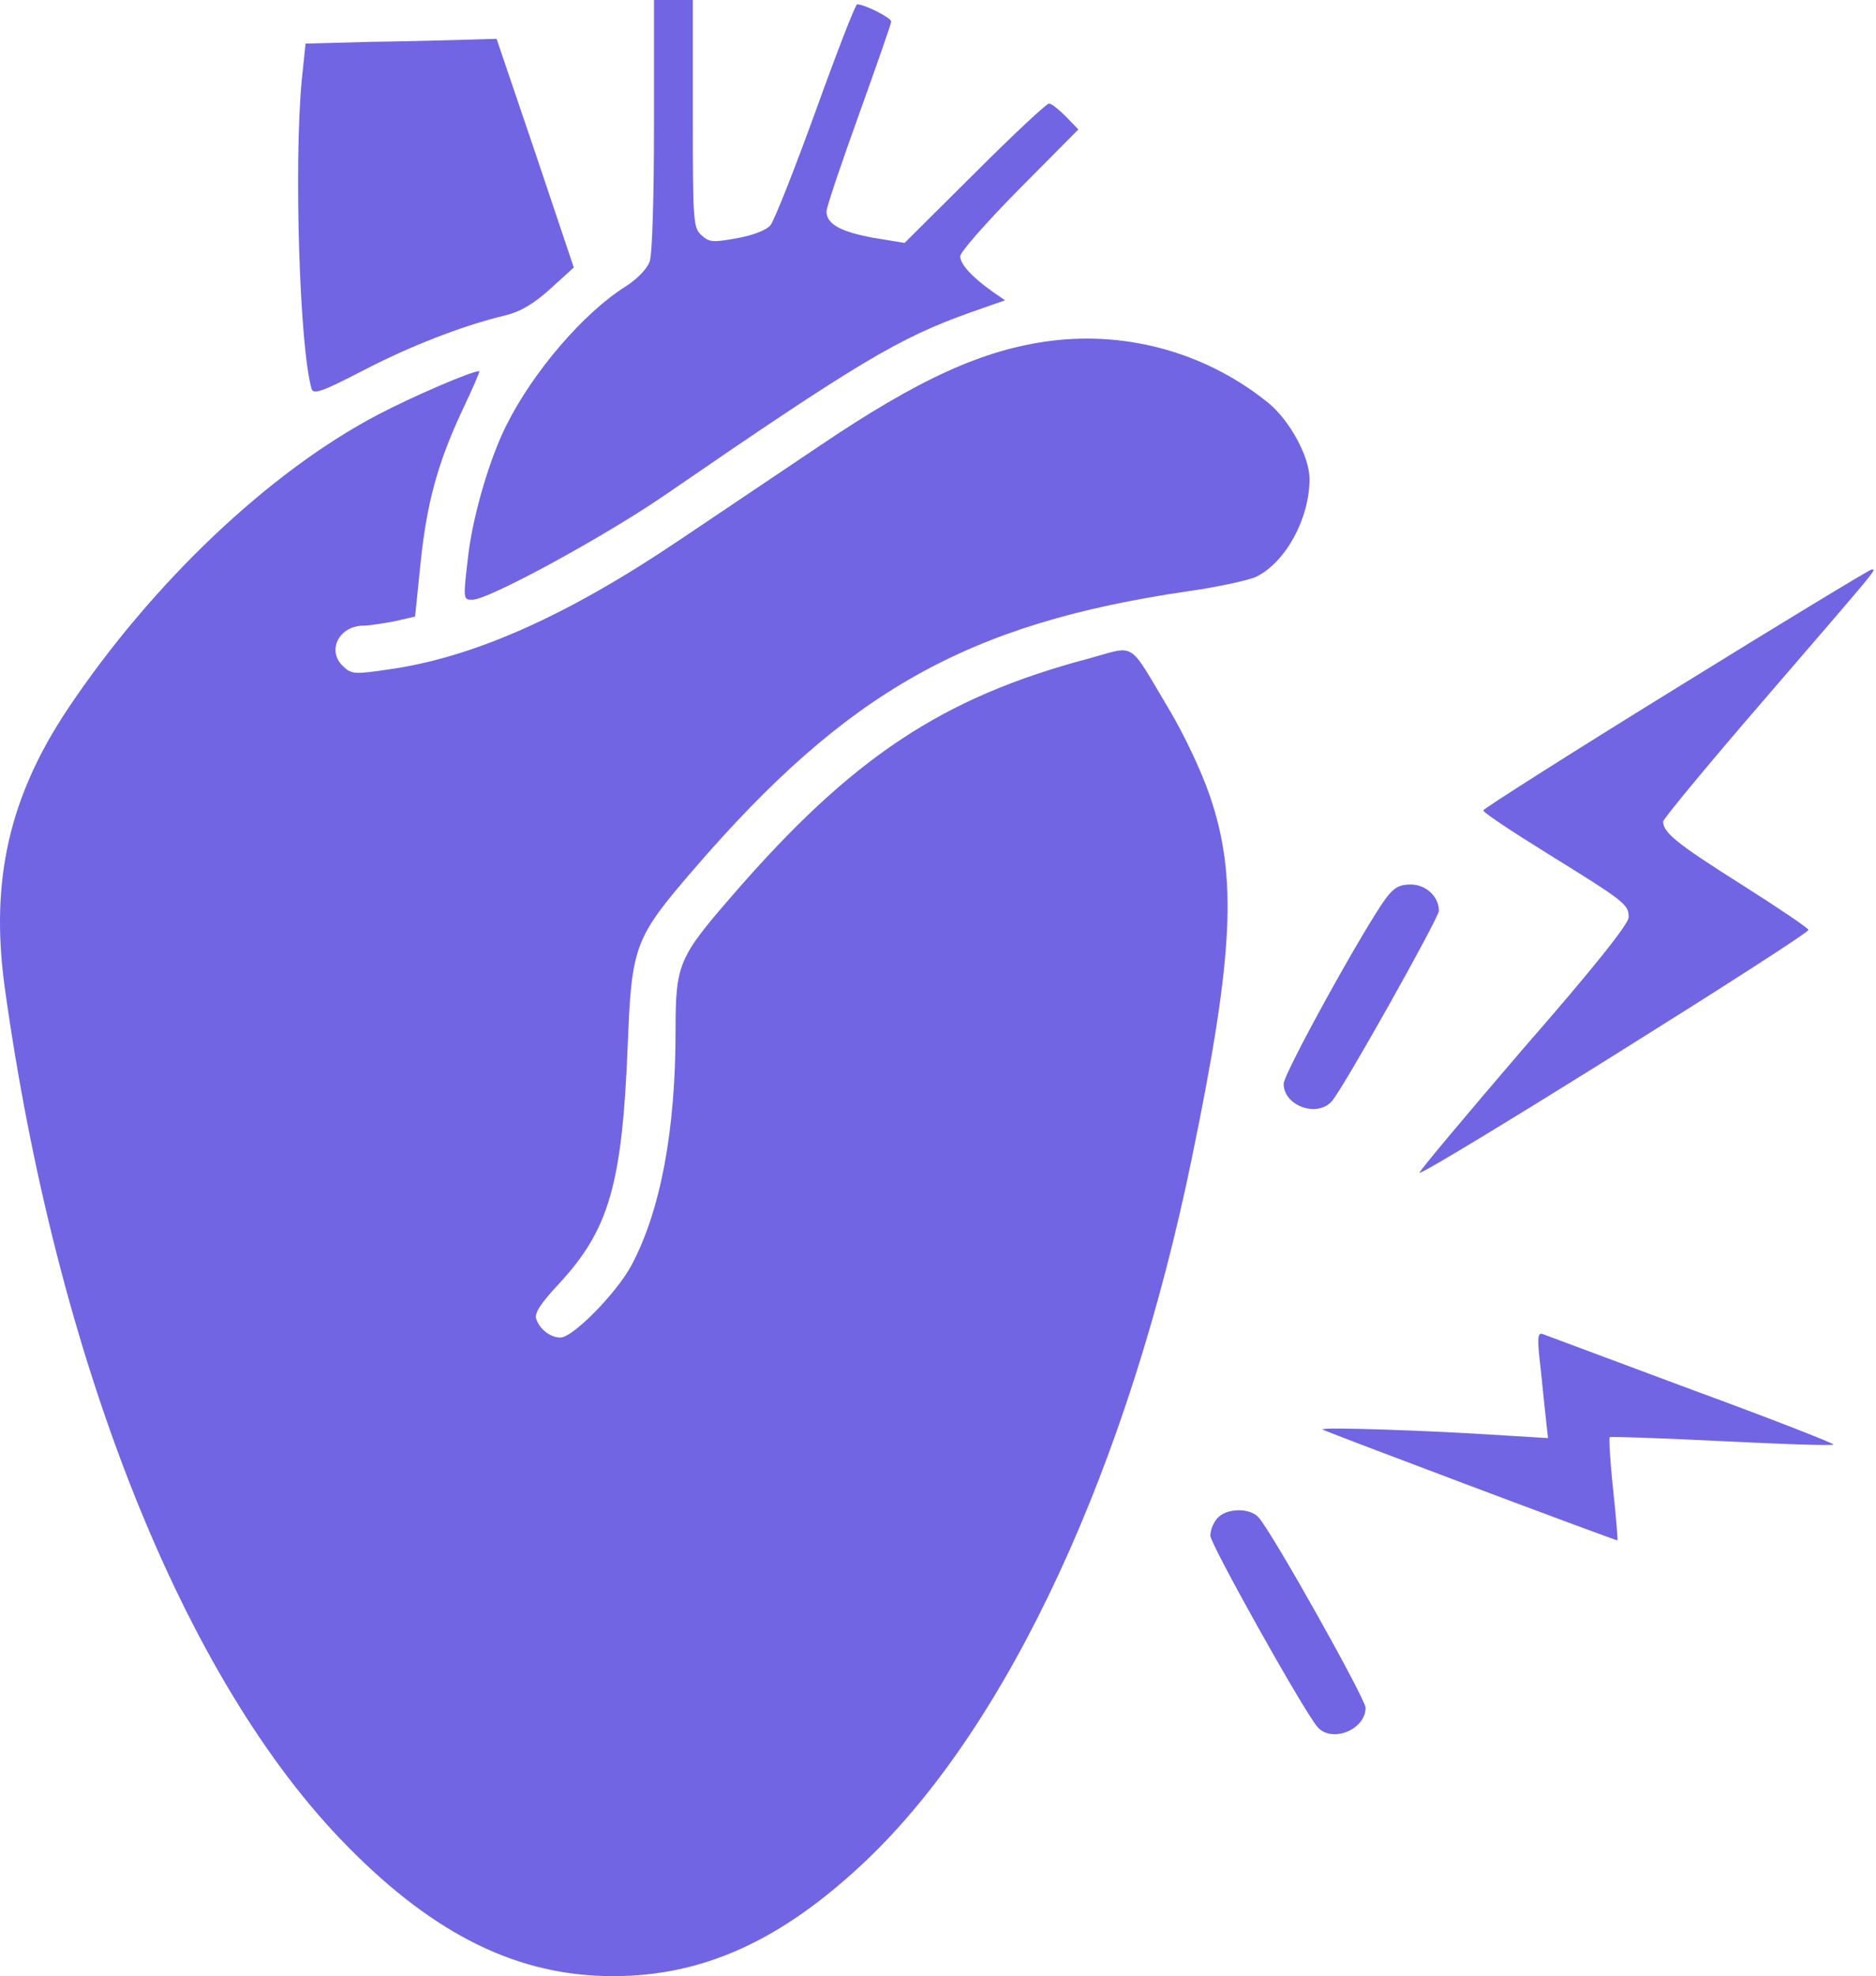
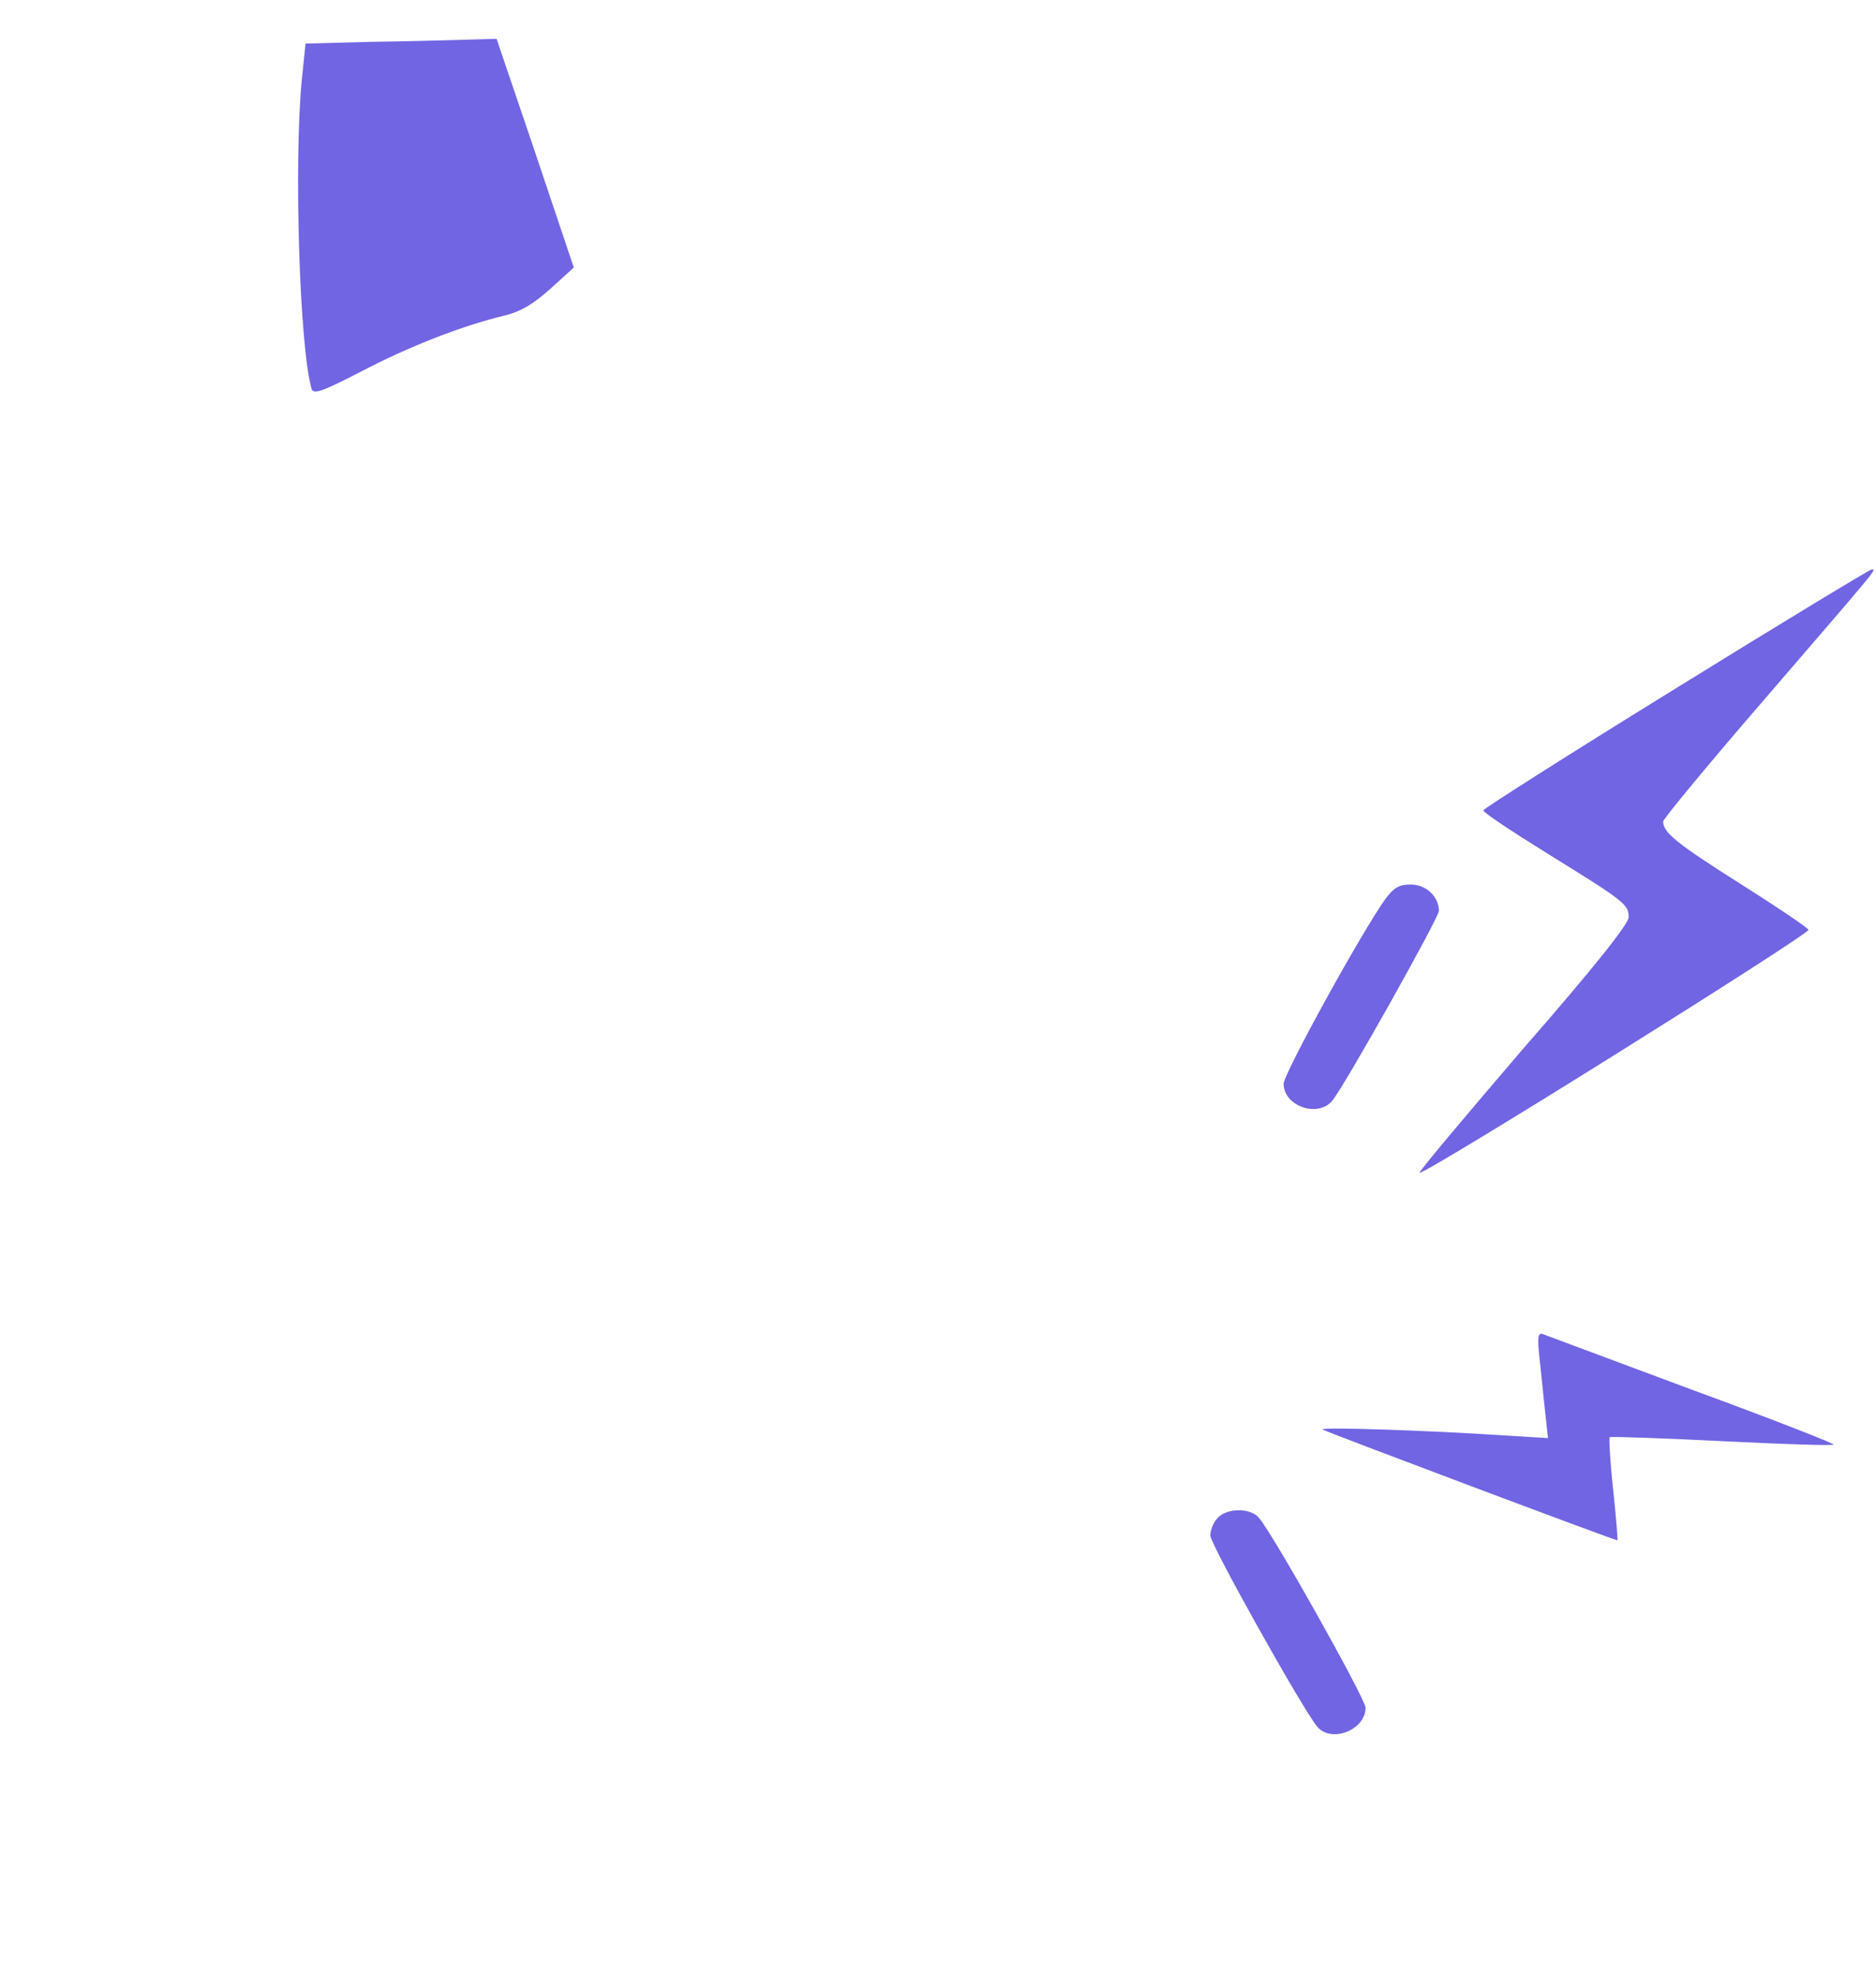
<svg xmlns="http://www.w3.org/2000/svg" width="435" height="458" viewBox="0 0 435 458" fill="none">
-   <path d="M151.647 28.9C151.647 45.7 151.247 58.9 150.647 60.6C150.047 62.3 147.747 64.7 145.047 66.4C135.347 72.5 123.647 86.1 117.447 98.5C113.647 106 109.847 118.8 108.647 128.1C107.347 139 107.347 139 109.547 139C113.247 139 139.547 124.7 153.647 115.1C199.047 83.9 208.447 78.3 225.047 72.4L233.047 69.6L230.147 67.6C225.347 64.2 222.647 61.2 222.647 59.4C222.647 58.4 228.847 51.4 236.347 43.8L250.047 30L247.147 27C245.547 25.4 243.847 24 243.247 24C242.647 24 234.847 31.3 225.947 40.2L209.747 56.3L202.447 55.1C194.847 53.7 191.647 51.9 191.647 49C191.647 48 195.047 38 199.147 26.6C203.247 15.2 206.647 5.5 206.647 5C206.647 4.1 200.447 1 198.747 1C198.347 1 194.047 12.1 189.147 25.7C184.247 39.2 179.547 51.1 178.647 52.2C177.747 53.3 174.747 54.5 170.947 55.2C165.347 56.2 164.447 56.2 162.647 54.5C160.747 52.8 160.647 51.5 160.647 26.3V-2.07126e-06H156.147H151.647V28.9Z" fill="#7165E3" />
  <path d="M85.947 9.7L70.847 10.1L69.947 18.8C68.147 38.2 69.447 80.5 72.247 90.1C72.647 91.5 74.647 90.8 83.947 86C95.047 80.2 107.447 75.4 117.147 73.1C120.747 72.2 123.647 70.5 127.647 66.9L133.047 62L124.147 35.5L115.147 9L108.147 9.2C104.347 9.3 94.347 9.6 85.947 9.7Z" fill="#7165E3" />
-   <path d="M243.647 79C228.047 81 213.147 87.7 189.647 103.6C180.547 109.7 166.147 119.4 157.647 125.1C131.547 142.7 109.947 152.3 90.447 155.1C82.347 156.3 81.547 156.3 79.647 154.5C75.647 150.9 78.547 145 84.347 145C85.547 145 88.747 144.5 91.447 144L96.247 142.9L97.447 131.2C98.847 116.9 101.447 107.4 107.147 95.2C109.547 90.2 111.347 86 111.147 86C109.347 86 95.647 91.9 87.647 96.1C62.447 109.3 35.247 135.1 15.647 164.4C2.147 184.7 -2.253 204 1.047 228.5C13.047 315.2 42.647 389.6 80.647 428C100.947 448.6 120.247 458 142.147 458C163.147 458 181.347 449.7 200.847 431.2C233.947 399.7 261.747 339.8 276.447 268C286.047 221.5 286.947 203.2 280.547 184.5C278.547 178.6 274.447 170 270.847 164C261.447 148.3 263.547 149.6 252.547 152.6C218.547 161.6 197.547 175.5 169.847 207.5C157.347 221.9 156.647 223.4 156.647 238.8C156.647 262.1 153.147 280.6 146.447 293.2C143.047 299.6 132.847 310 129.947 310C127.647 310 125.147 308.1 124.347 305.7C123.847 304.4 125.347 302.1 129.547 297.6C141.247 285 144.247 274.5 145.547 242.5C146.447 219.2 147.047 217.5 160.847 201.5C196.447 160.2 224.347 144.5 275.647 137C282.747 136 289.847 134.4 291.447 133.6C298.247 130.1 303.647 120.1 303.647 111C303.647 105.9 299.147 97.6 294.247 93.5C280.147 82 261.847 76.7 243.647 79Z" fill="#7165E3" />
  <path d="M388.647 159.5C364.147 174.6 344.047 187.4 343.947 187.8C343.747 188.2 350.547 192.7 358.947 197.9C376.847 209 377.647 209.6 377.647 212.6C377.647 214.1 369.747 224.1 353.147 243.1C339.747 258.7 328.947 271.6 329.147 271.8C329.947 272.6 419.647 216.5 419.347 215.5C419.147 215 412.047 210.2 403.647 204.9C388.947 195.6 385.647 193 385.647 190.4C385.647 189.8 396.147 177.1 408.947 162.3C436.347 130.5 435.147 132 433.947 132C433.547 132 413.047 144.4 388.647 159.5Z" fill="#7165E3" />
  <path d="M321.347 208.2C316.147 215.3 297.647 248.8 297.647 251.2C297.647 256.3 305.447 259.1 308.847 255.2C311.547 252.1 333.647 212.7 333.647 211.1C333.647 207.8 330.647 205 327.147 205C324.447 205 323.247 205.7 321.347 208.2Z" fill="#7165E3" />
  <path d="M356.947 314.6C357.347 317.8 357.847 323.4 358.247 326.9L358.947 333.3L349.047 332.7C331.147 331.5 306.147 330.7 306.647 331.3C307.047 331.7 374.347 357 375.047 357C375.147 357 374.747 351.7 374.047 345.2C373.347 338.8 373.047 333.3 373.247 333.1C373.347 332.9 385.047 333.3 399.147 334C413.147 334.7 424.947 335.1 425.147 334.8C425.447 334.6 410.647 328.8 392.347 322.1C374.147 315.3 358.547 309.5 357.747 309.2C356.647 308.8 356.447 309.8 356.947 314.6Z" fill="#7165E3" />
  <path d="M282.347 351.8C281.347 352.8 280.647 354.7 280.647 355.9C280.647 357.9 302.147 396.3 305.447 400.2C308.747 404.1 316.647 400.9 316.647 395.8C316.647 393.8 295.147 355.4 291.847 351.7C289.847 349.4 284.447 349.5 282.347 351.8Z" fill="#7165E3" />
</svg>